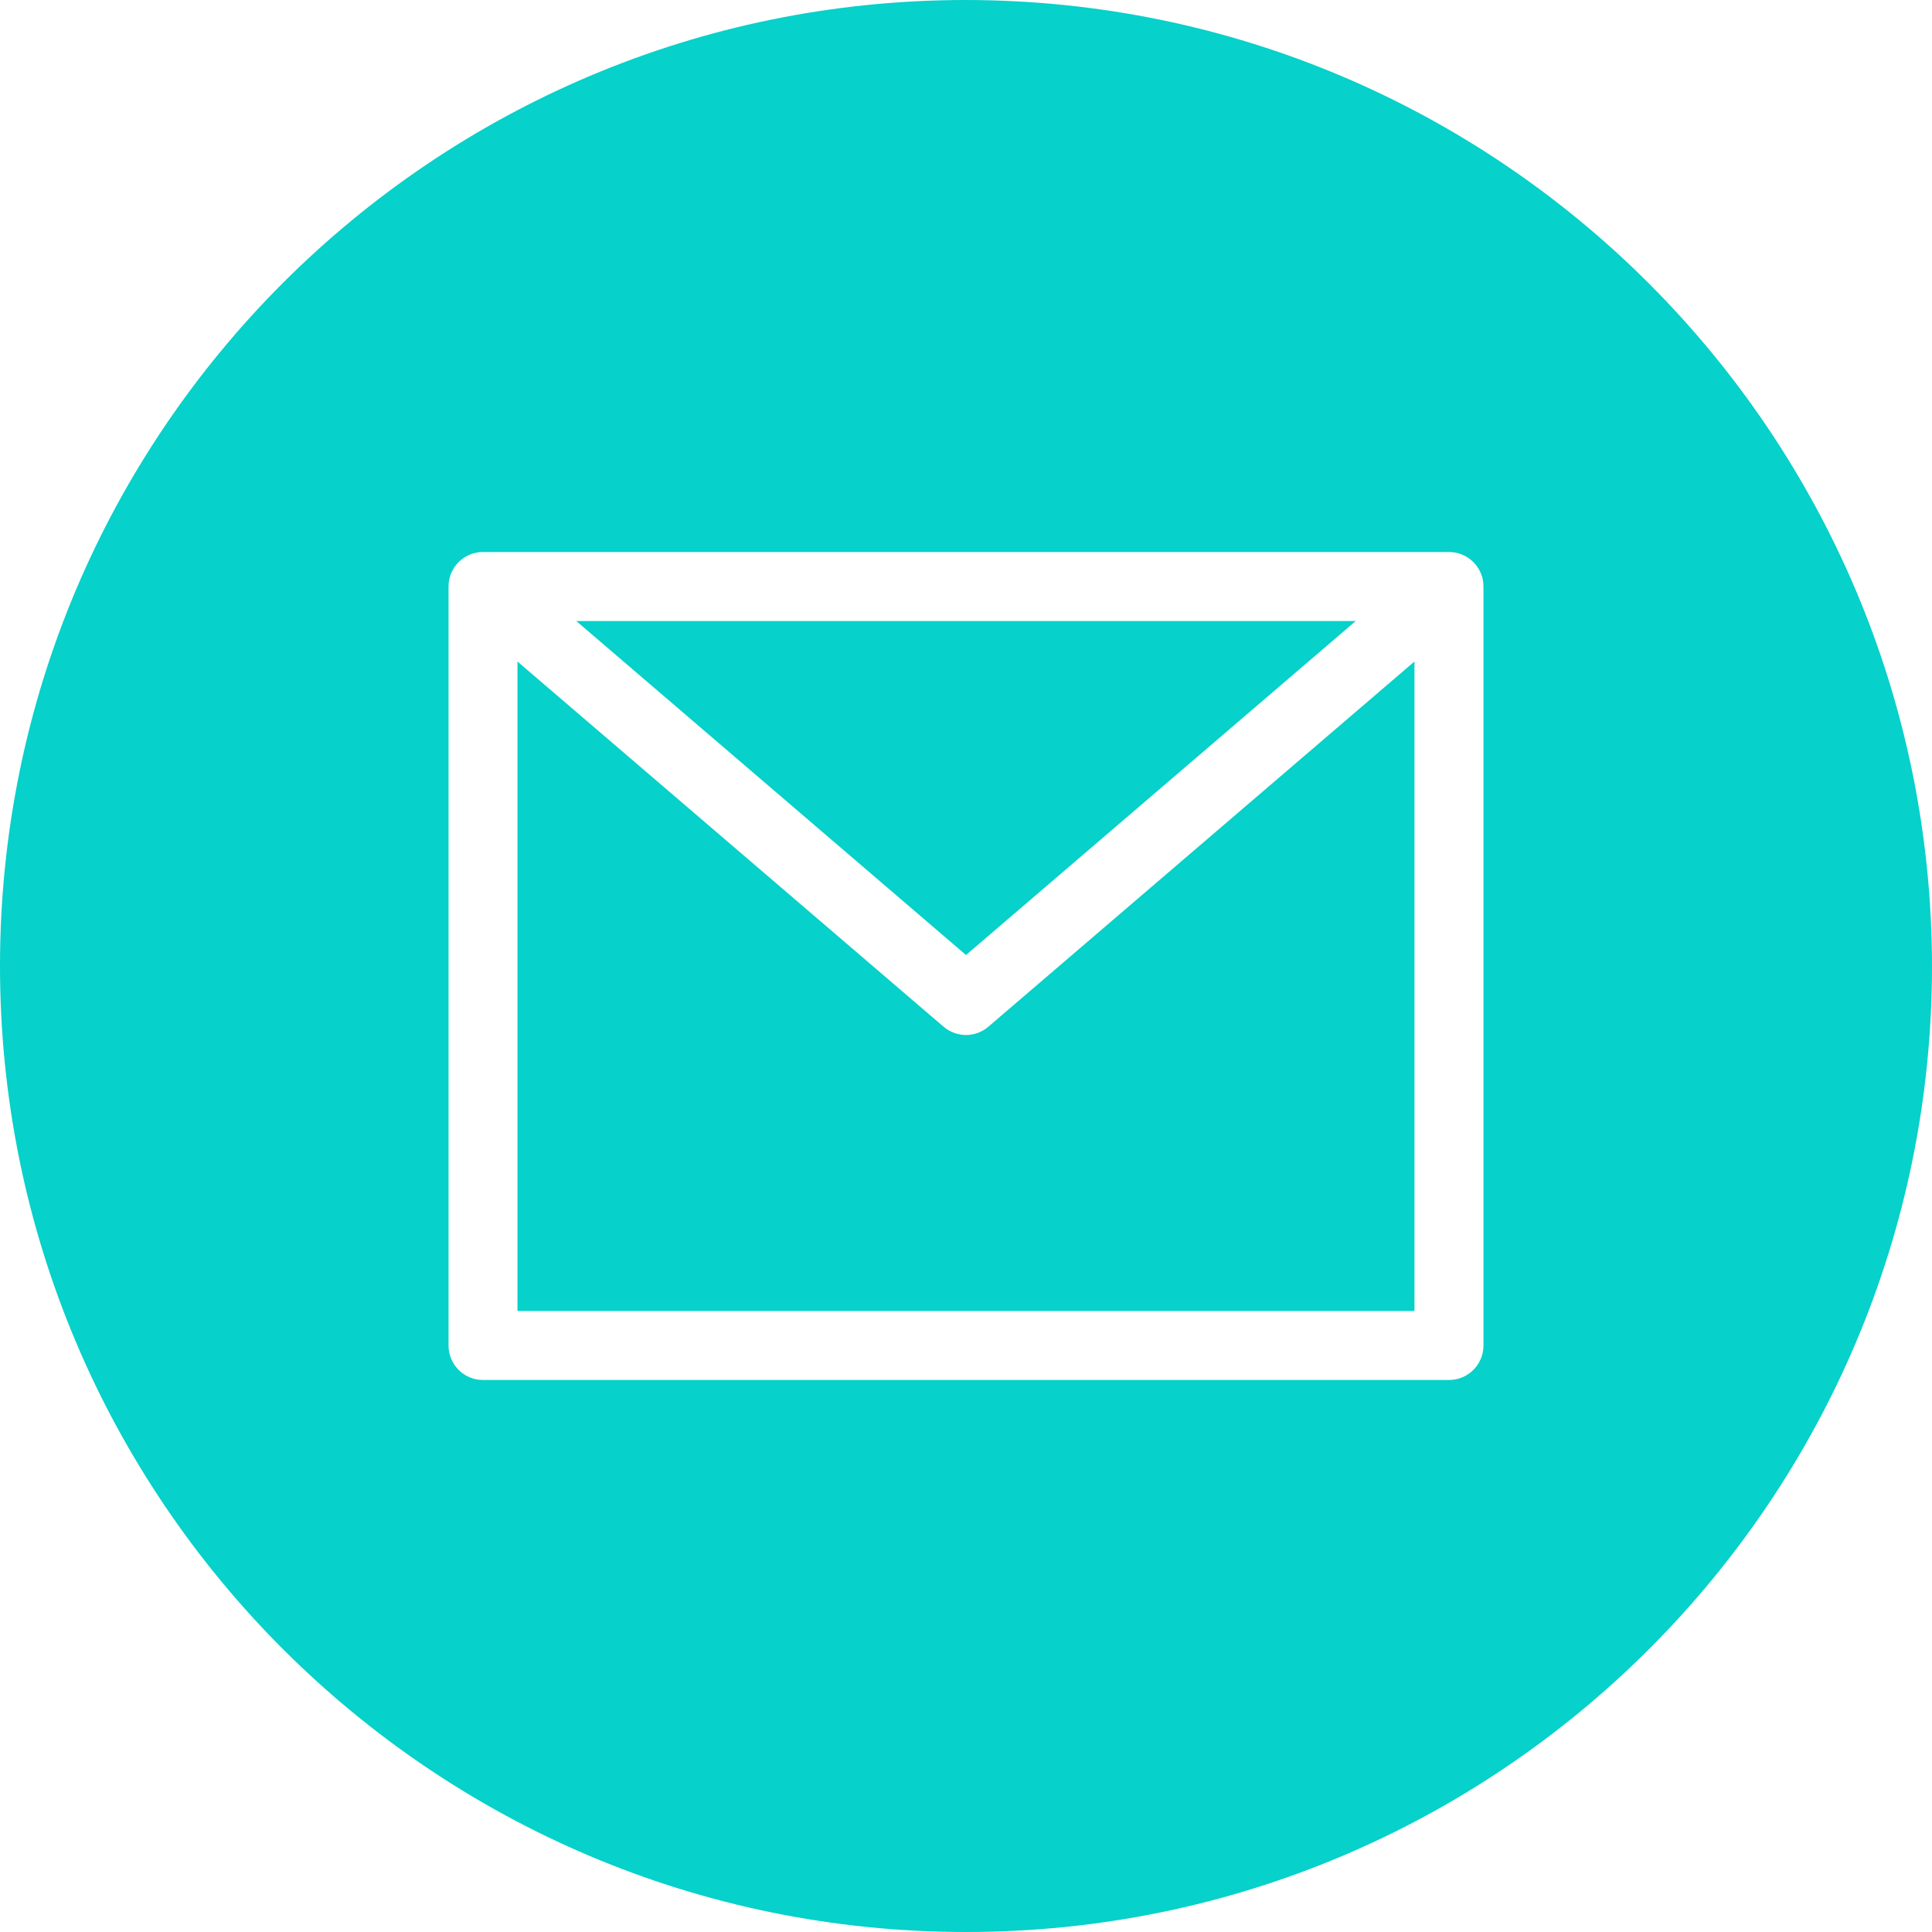
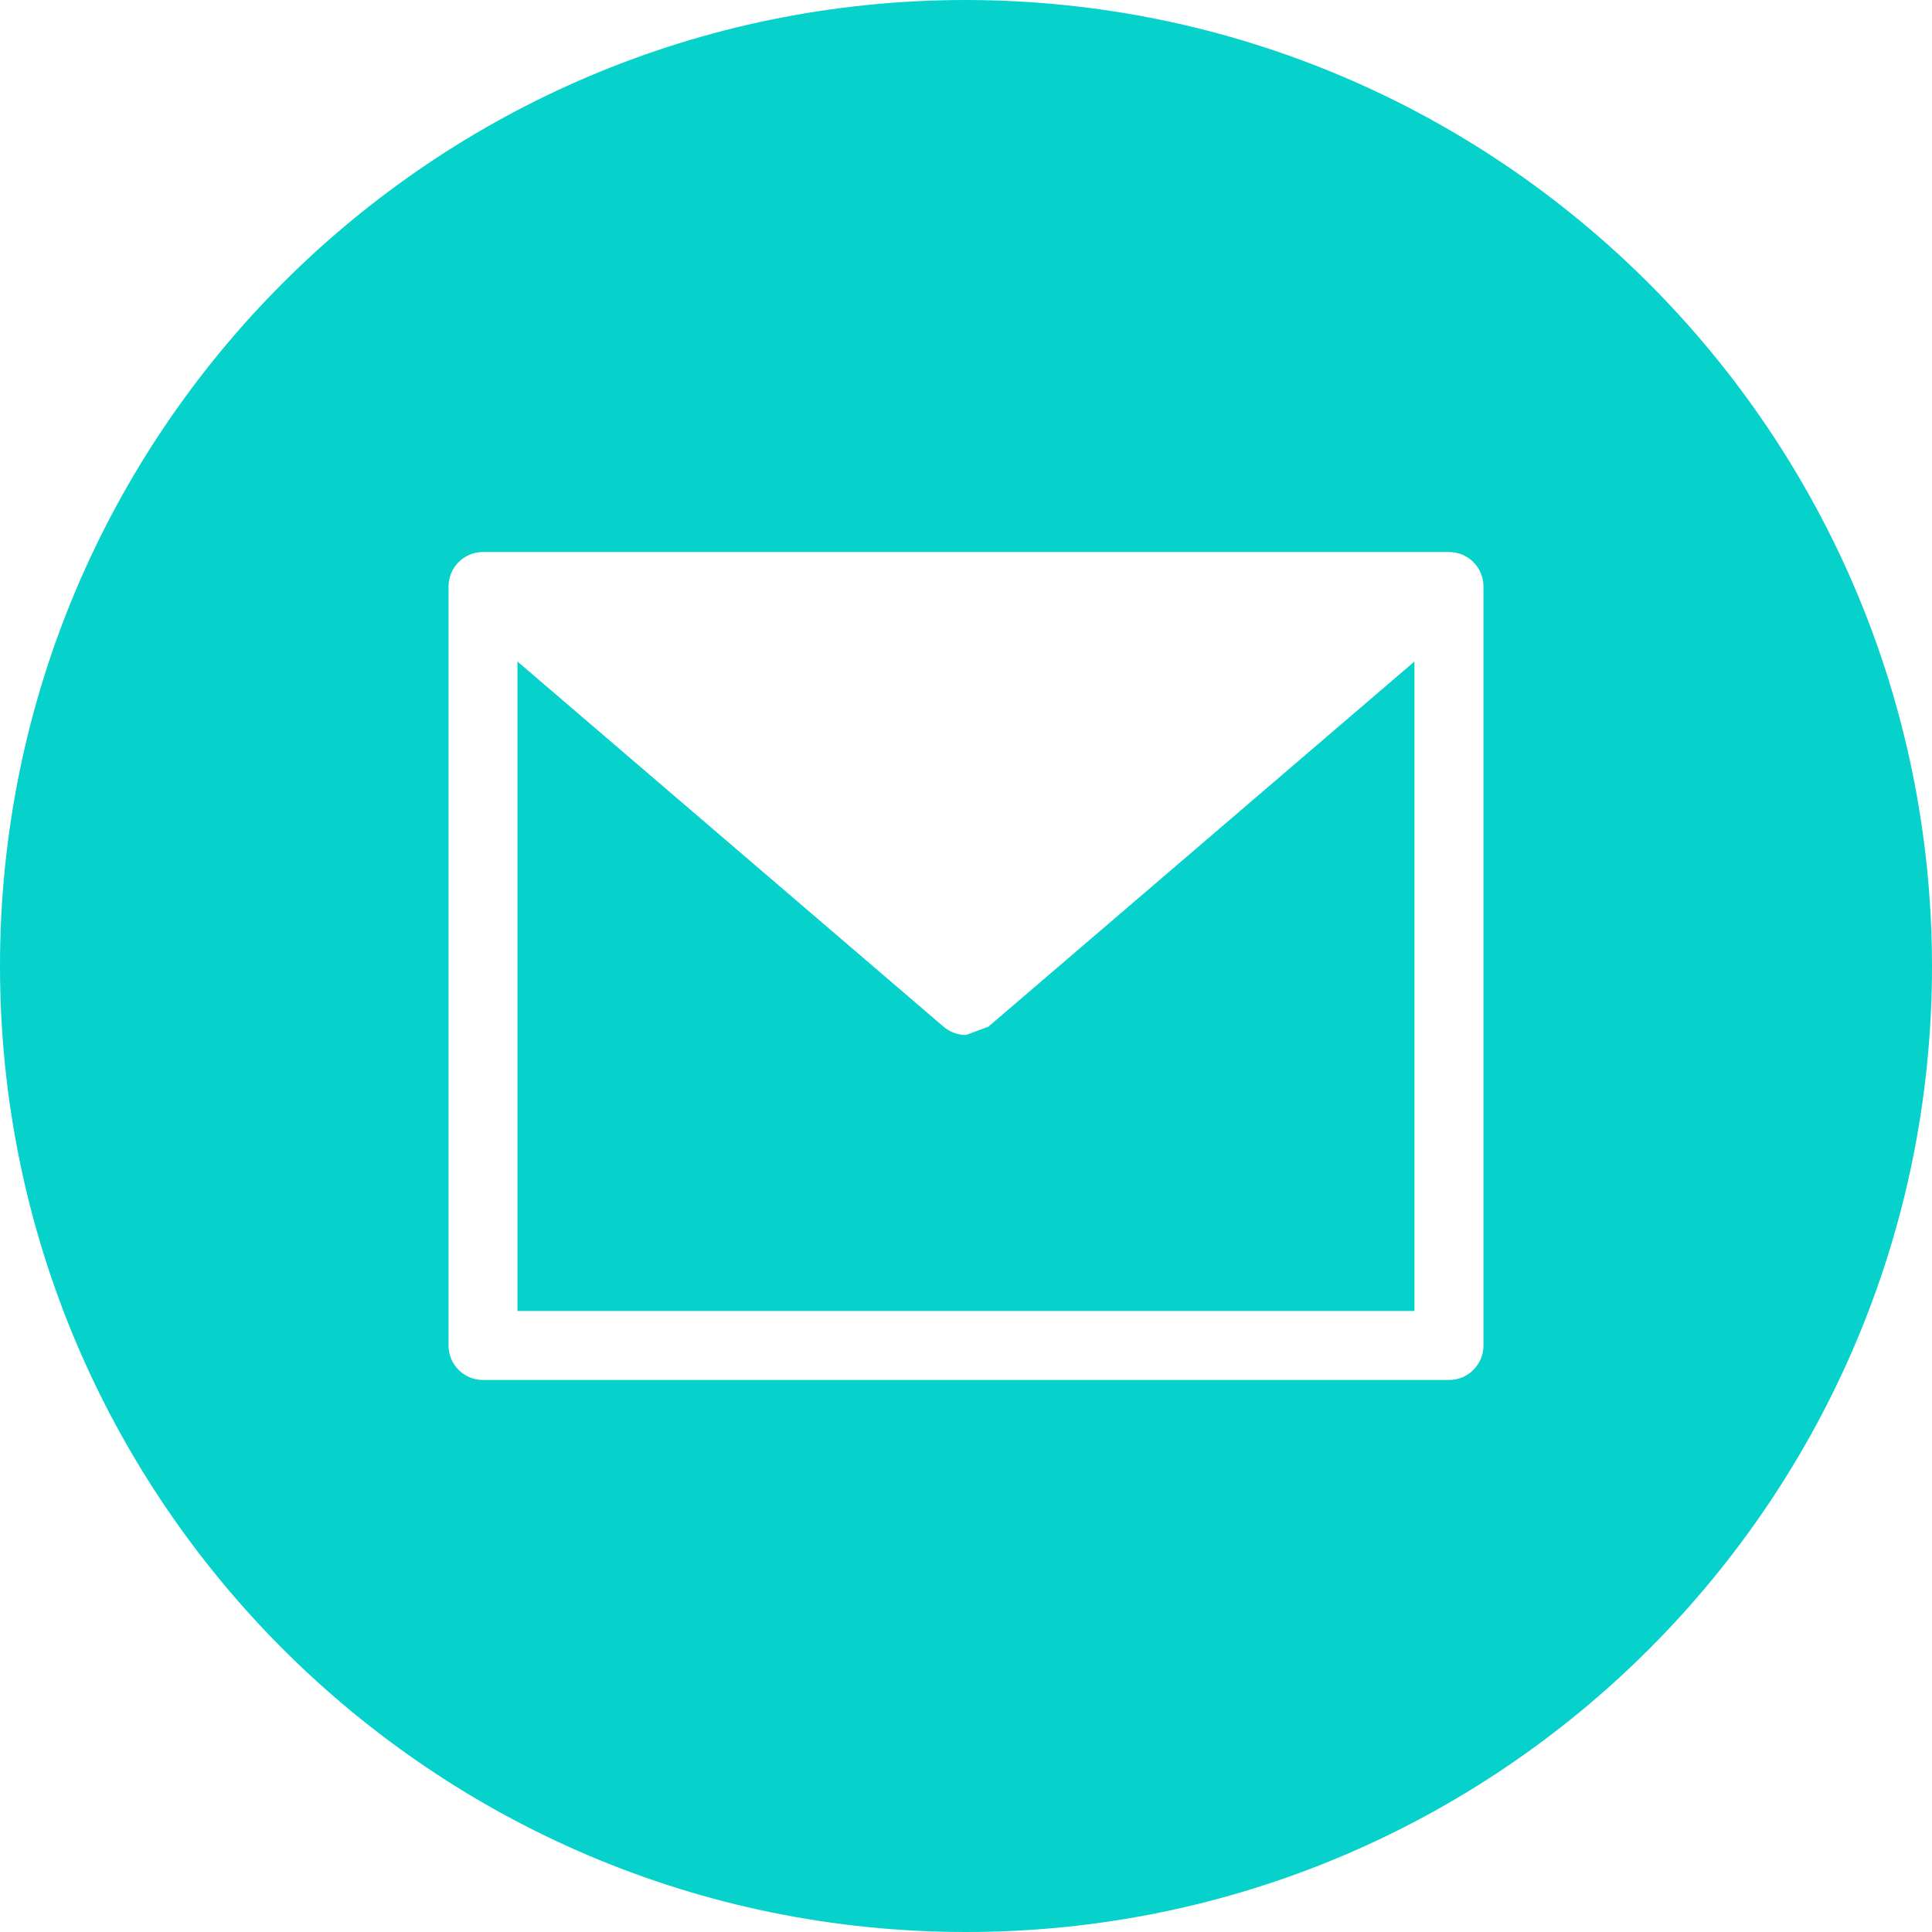
<svg xmlns="http://www.w3.org/2000/svg" width="25" height="25" viewBox="0 0 25 25" fill="none">
-   <path d="M17.543 8.036H7.457L12.5 12.358L17.543 8.036Z" fill="#06D1CA" />
-   <path d="M12.5 13.393C12.393 13.393 12.29 13.354 12.209 13.285L6.696 8.56V16.964H18.303V8.56L12.79 13.285C12.71 13.354 12.607 13.393 12.5 13.393Z" fill="#06D1CA" />
+   <path d="M12.5 13.393C12.393 13.393 12.29 13.354 12.209 13.285L6.696 8.56V16.964H18.303V8.56L12.79 13.285Z" fill="#06D1CA" />
  <path d="M12.5 0C5.596 0 0 5.596 0 12.5C0 19.404 5.596 25 12.5 25C19.404 25 25 19.404 25 12.5C24.992 5.6 19.4 0.008 12.5 0ZM19.196 17.411C19.196 17.657 18.997 17.857 18.75 17.857H6.25C6.003 17.857 5.804 17.657 5.804 17.411V7.589C5.804 7.343 6.003 7.143 6.25 7.143H18.75C18.997 7.143 19.196 7.343 19.196 7.589V17.411Z" fill="#06D1CA" />
</svg>